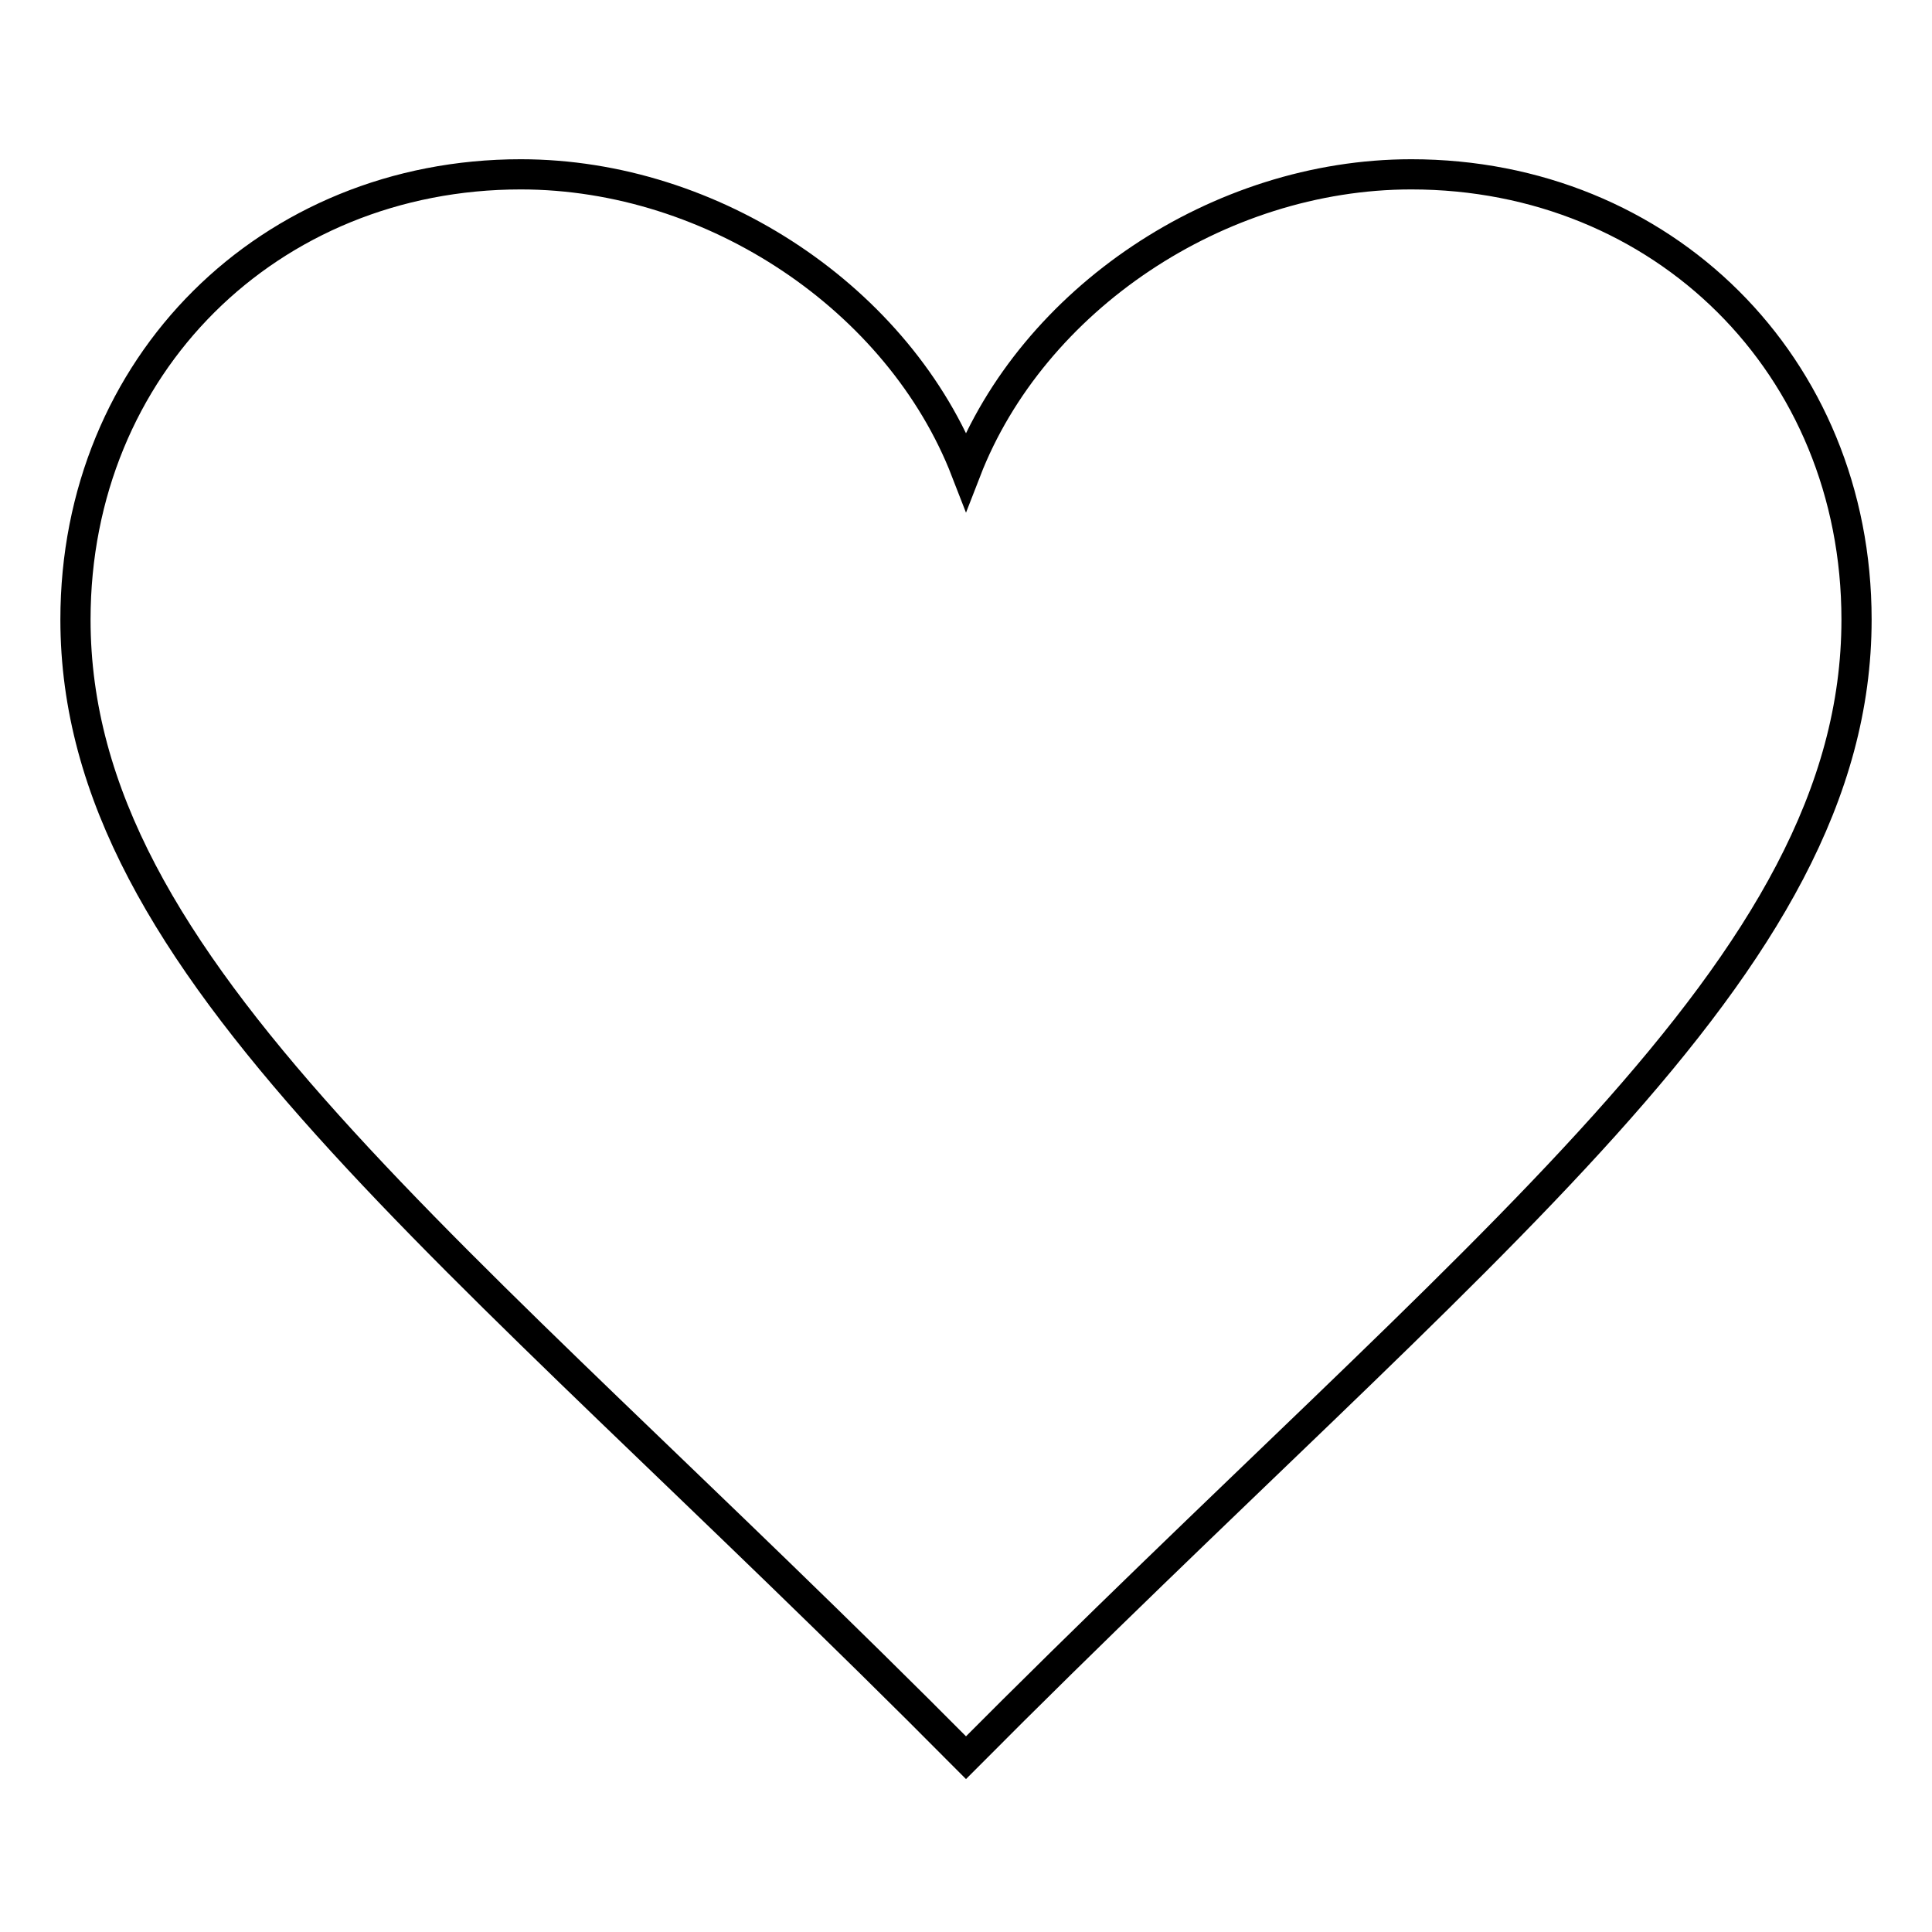
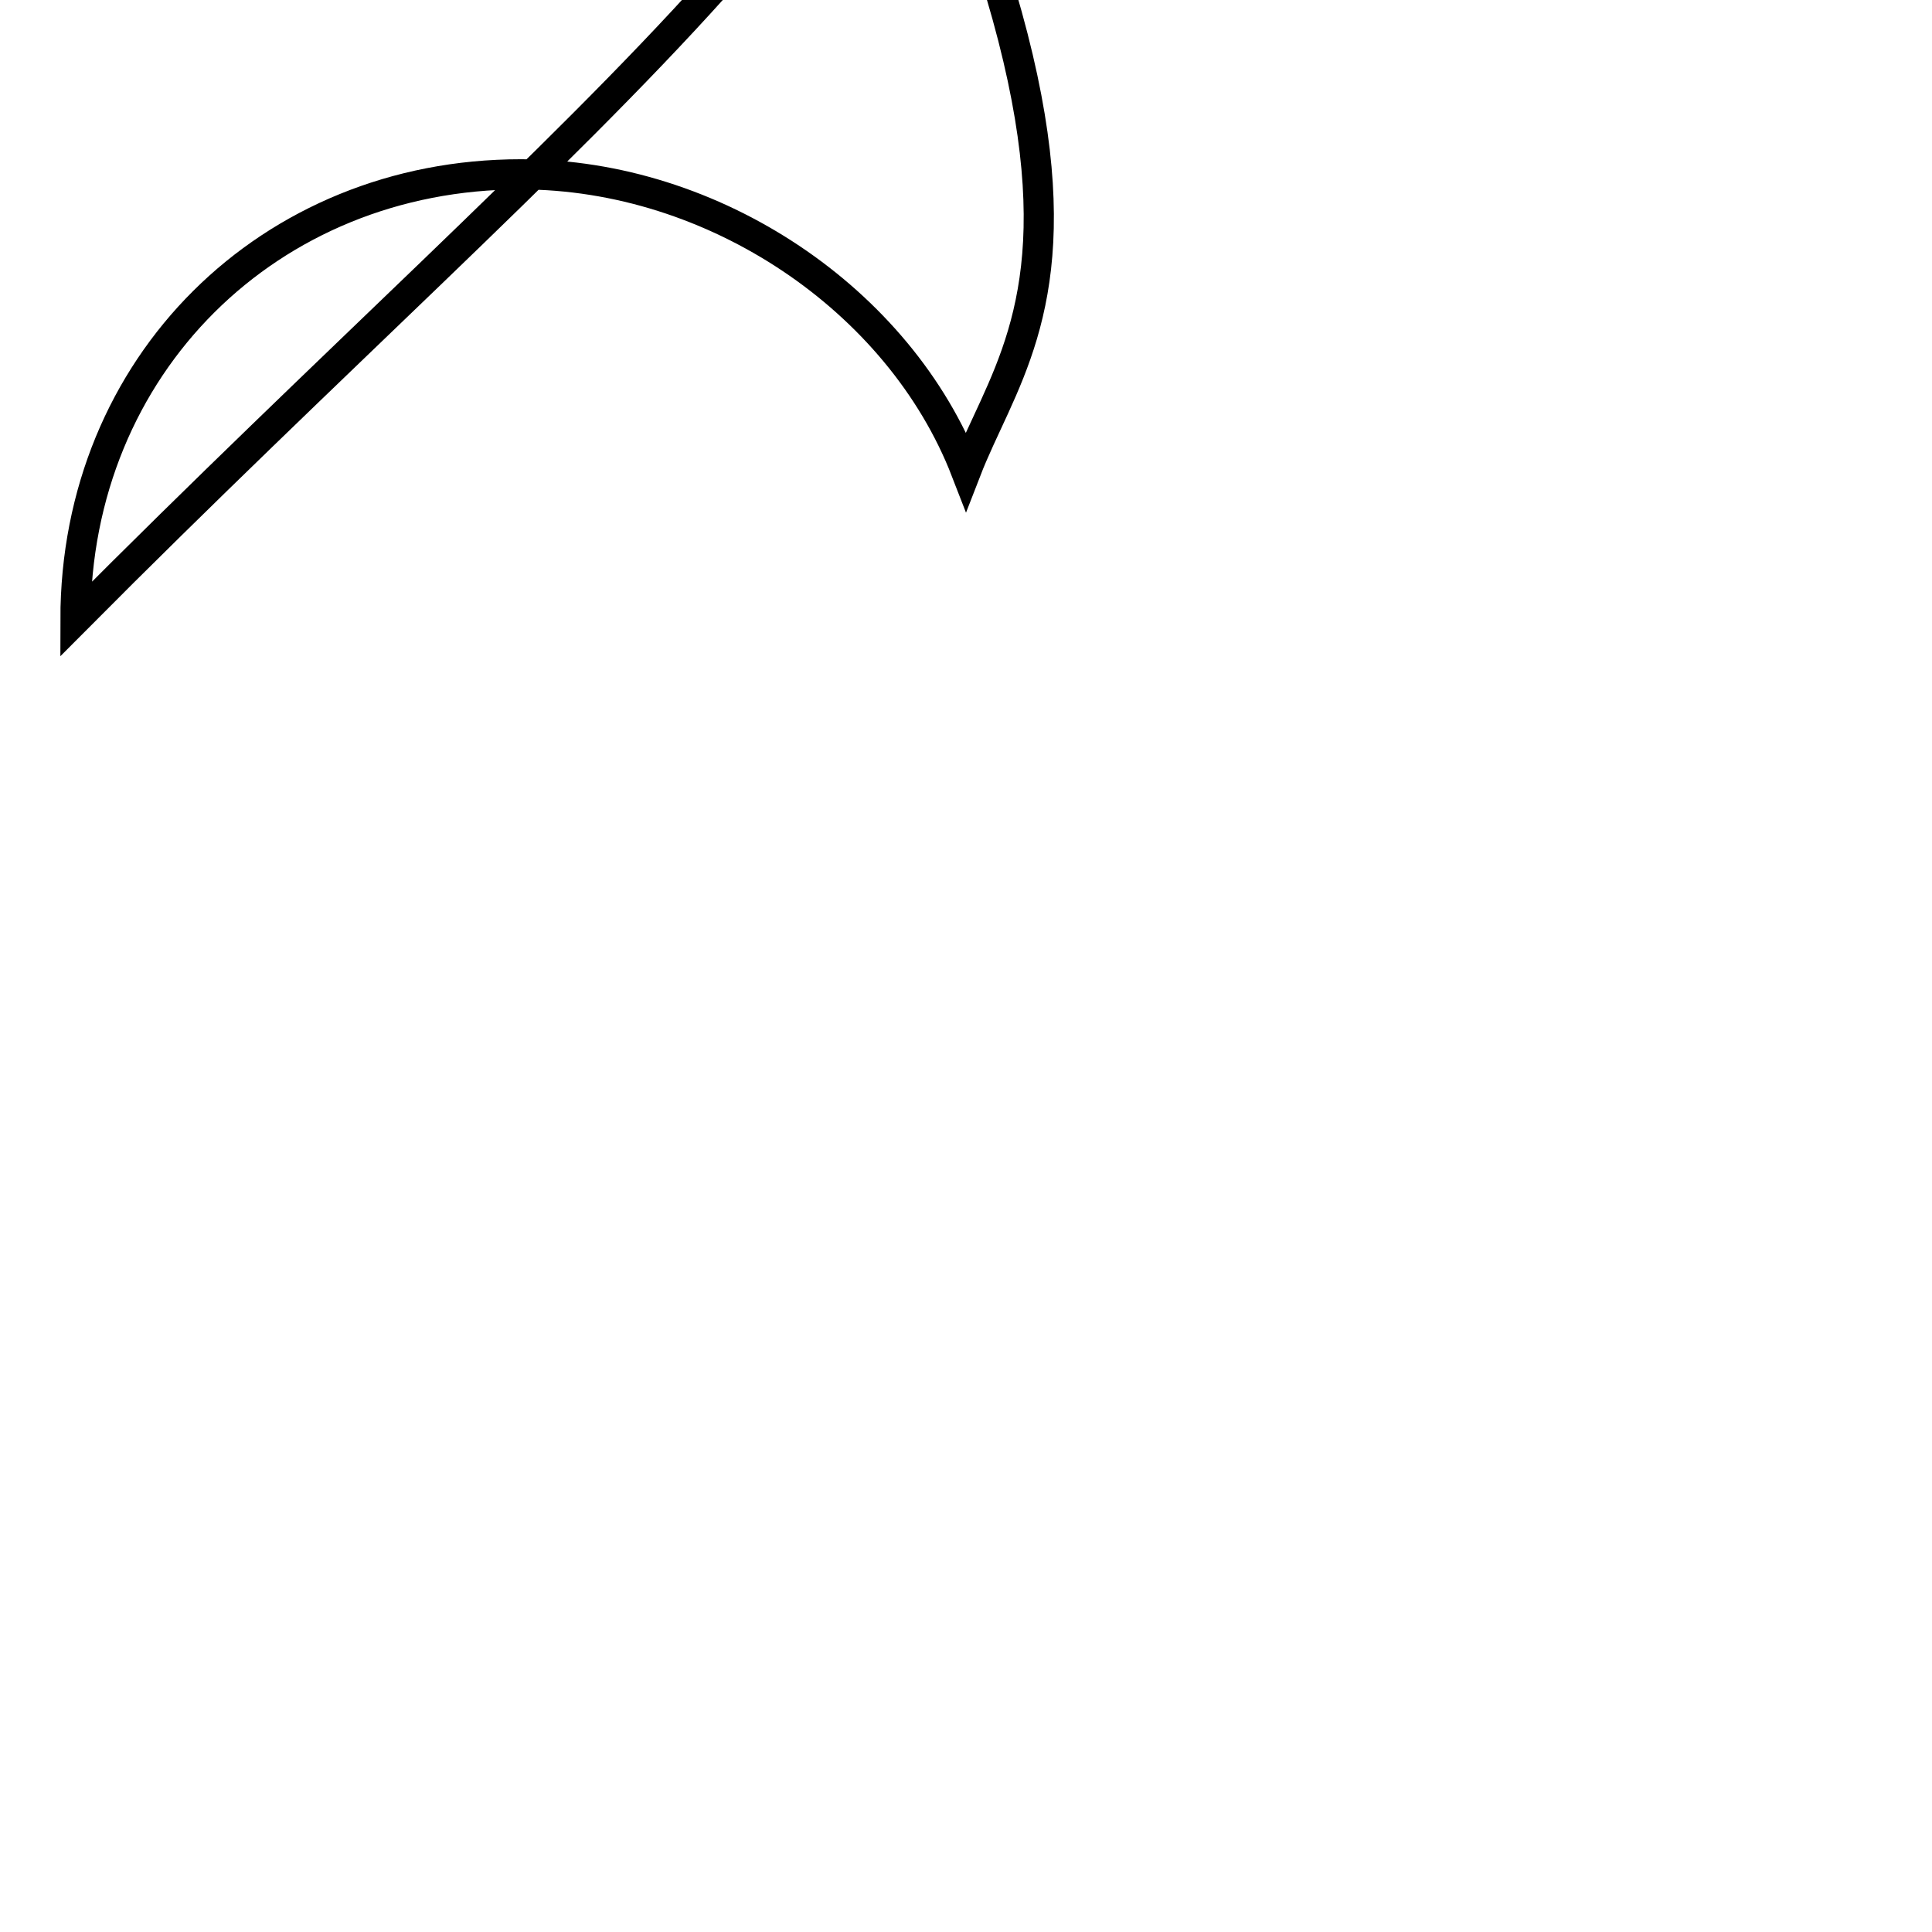
<svg xmlns="http://www.w3.org/2000/svg" version="1.1" x="0px" y="0px" viewBox="0 0 256 256" enable-background="new 0 0 256 256" xml:space="preserve">
  <g>
-     <path stroke-width="4" fill-opacity="0" stroke="#000000" d="M128,62.4c-8.8-22.7-33.4-39.3-59-39.3c-33.3,0-59,25.3-59,59c0,46.3,49.7,82,118,150.8 c68.3-68.7,118-104.5,118-150.8c0-33.7-25.7-59-59-59C161.4,23.1,136.8,39.7,128,62.4z" />
+     <path stroke-width="4" fill-opacity="0" stroke="#000000" d="M128,62.4c-8.8-22.7-33.4-39.3-59-39.3c-33.3,0-59,25.3-59,59c68.3-68.7,118-104.5,118-150.8c0-33.7-25.7-59-59-59C161.4,23.1,136.8,39.7,128,62.4z" />
  </g>
</svg>